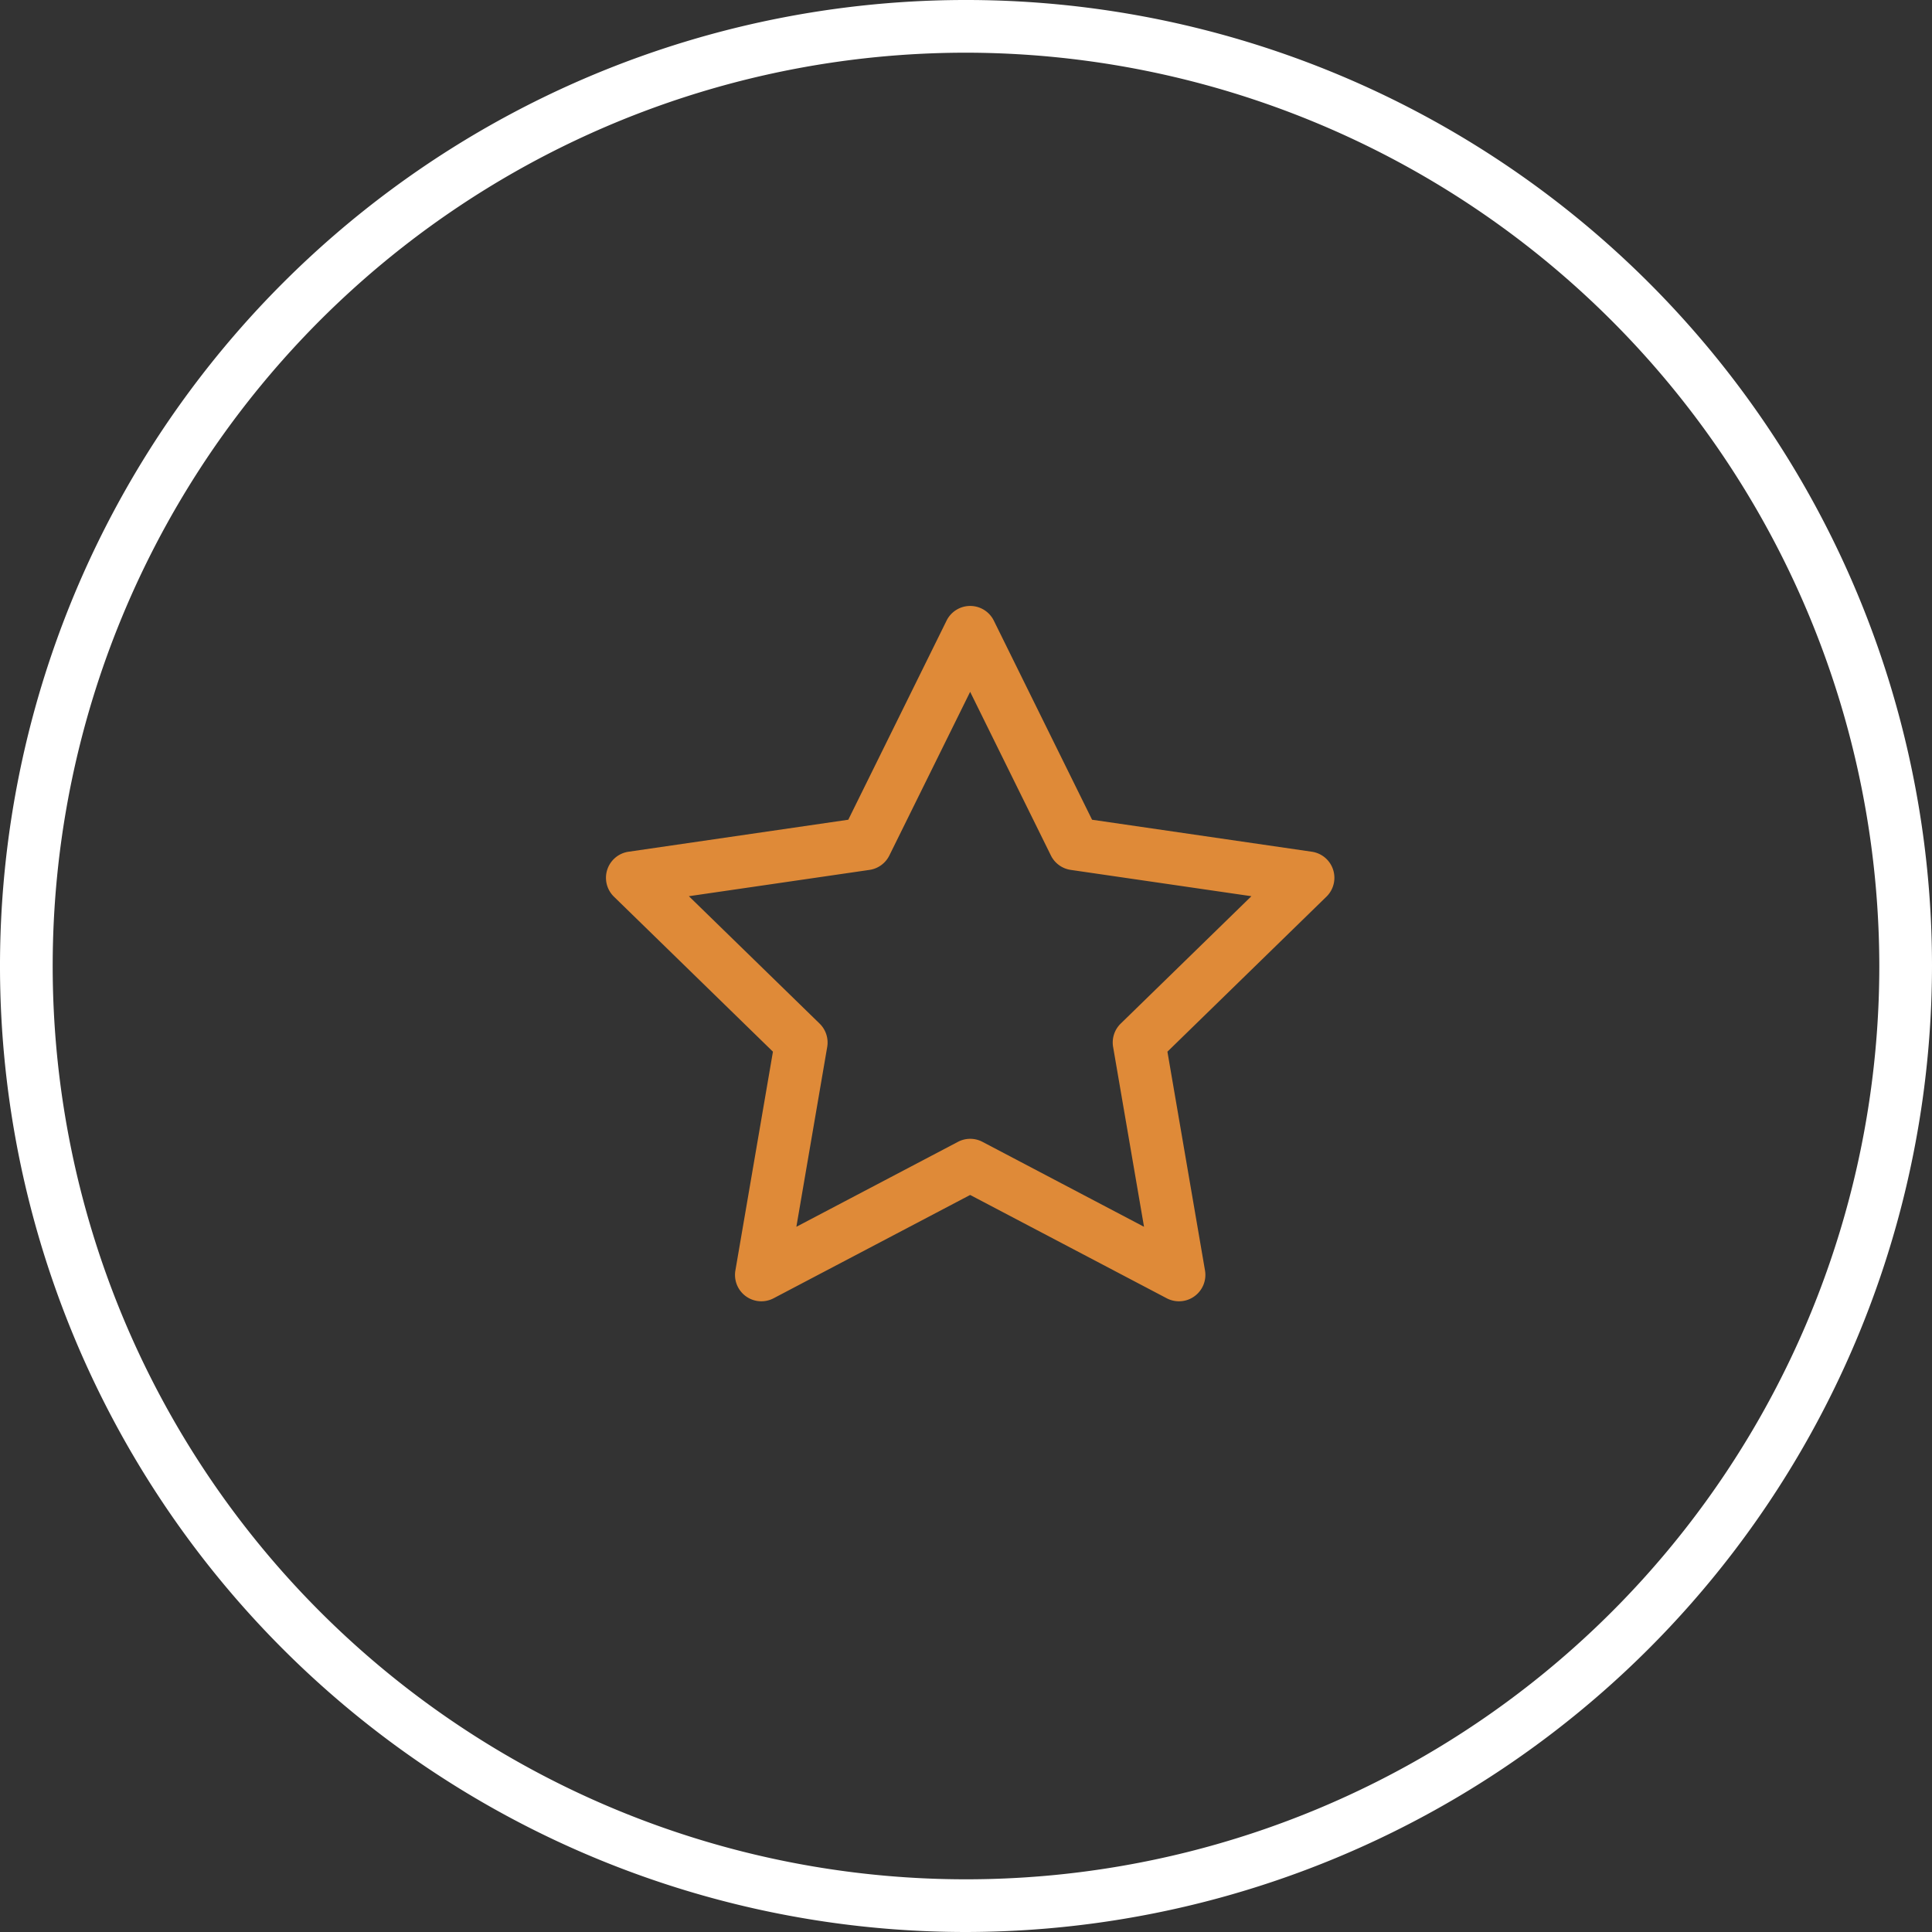
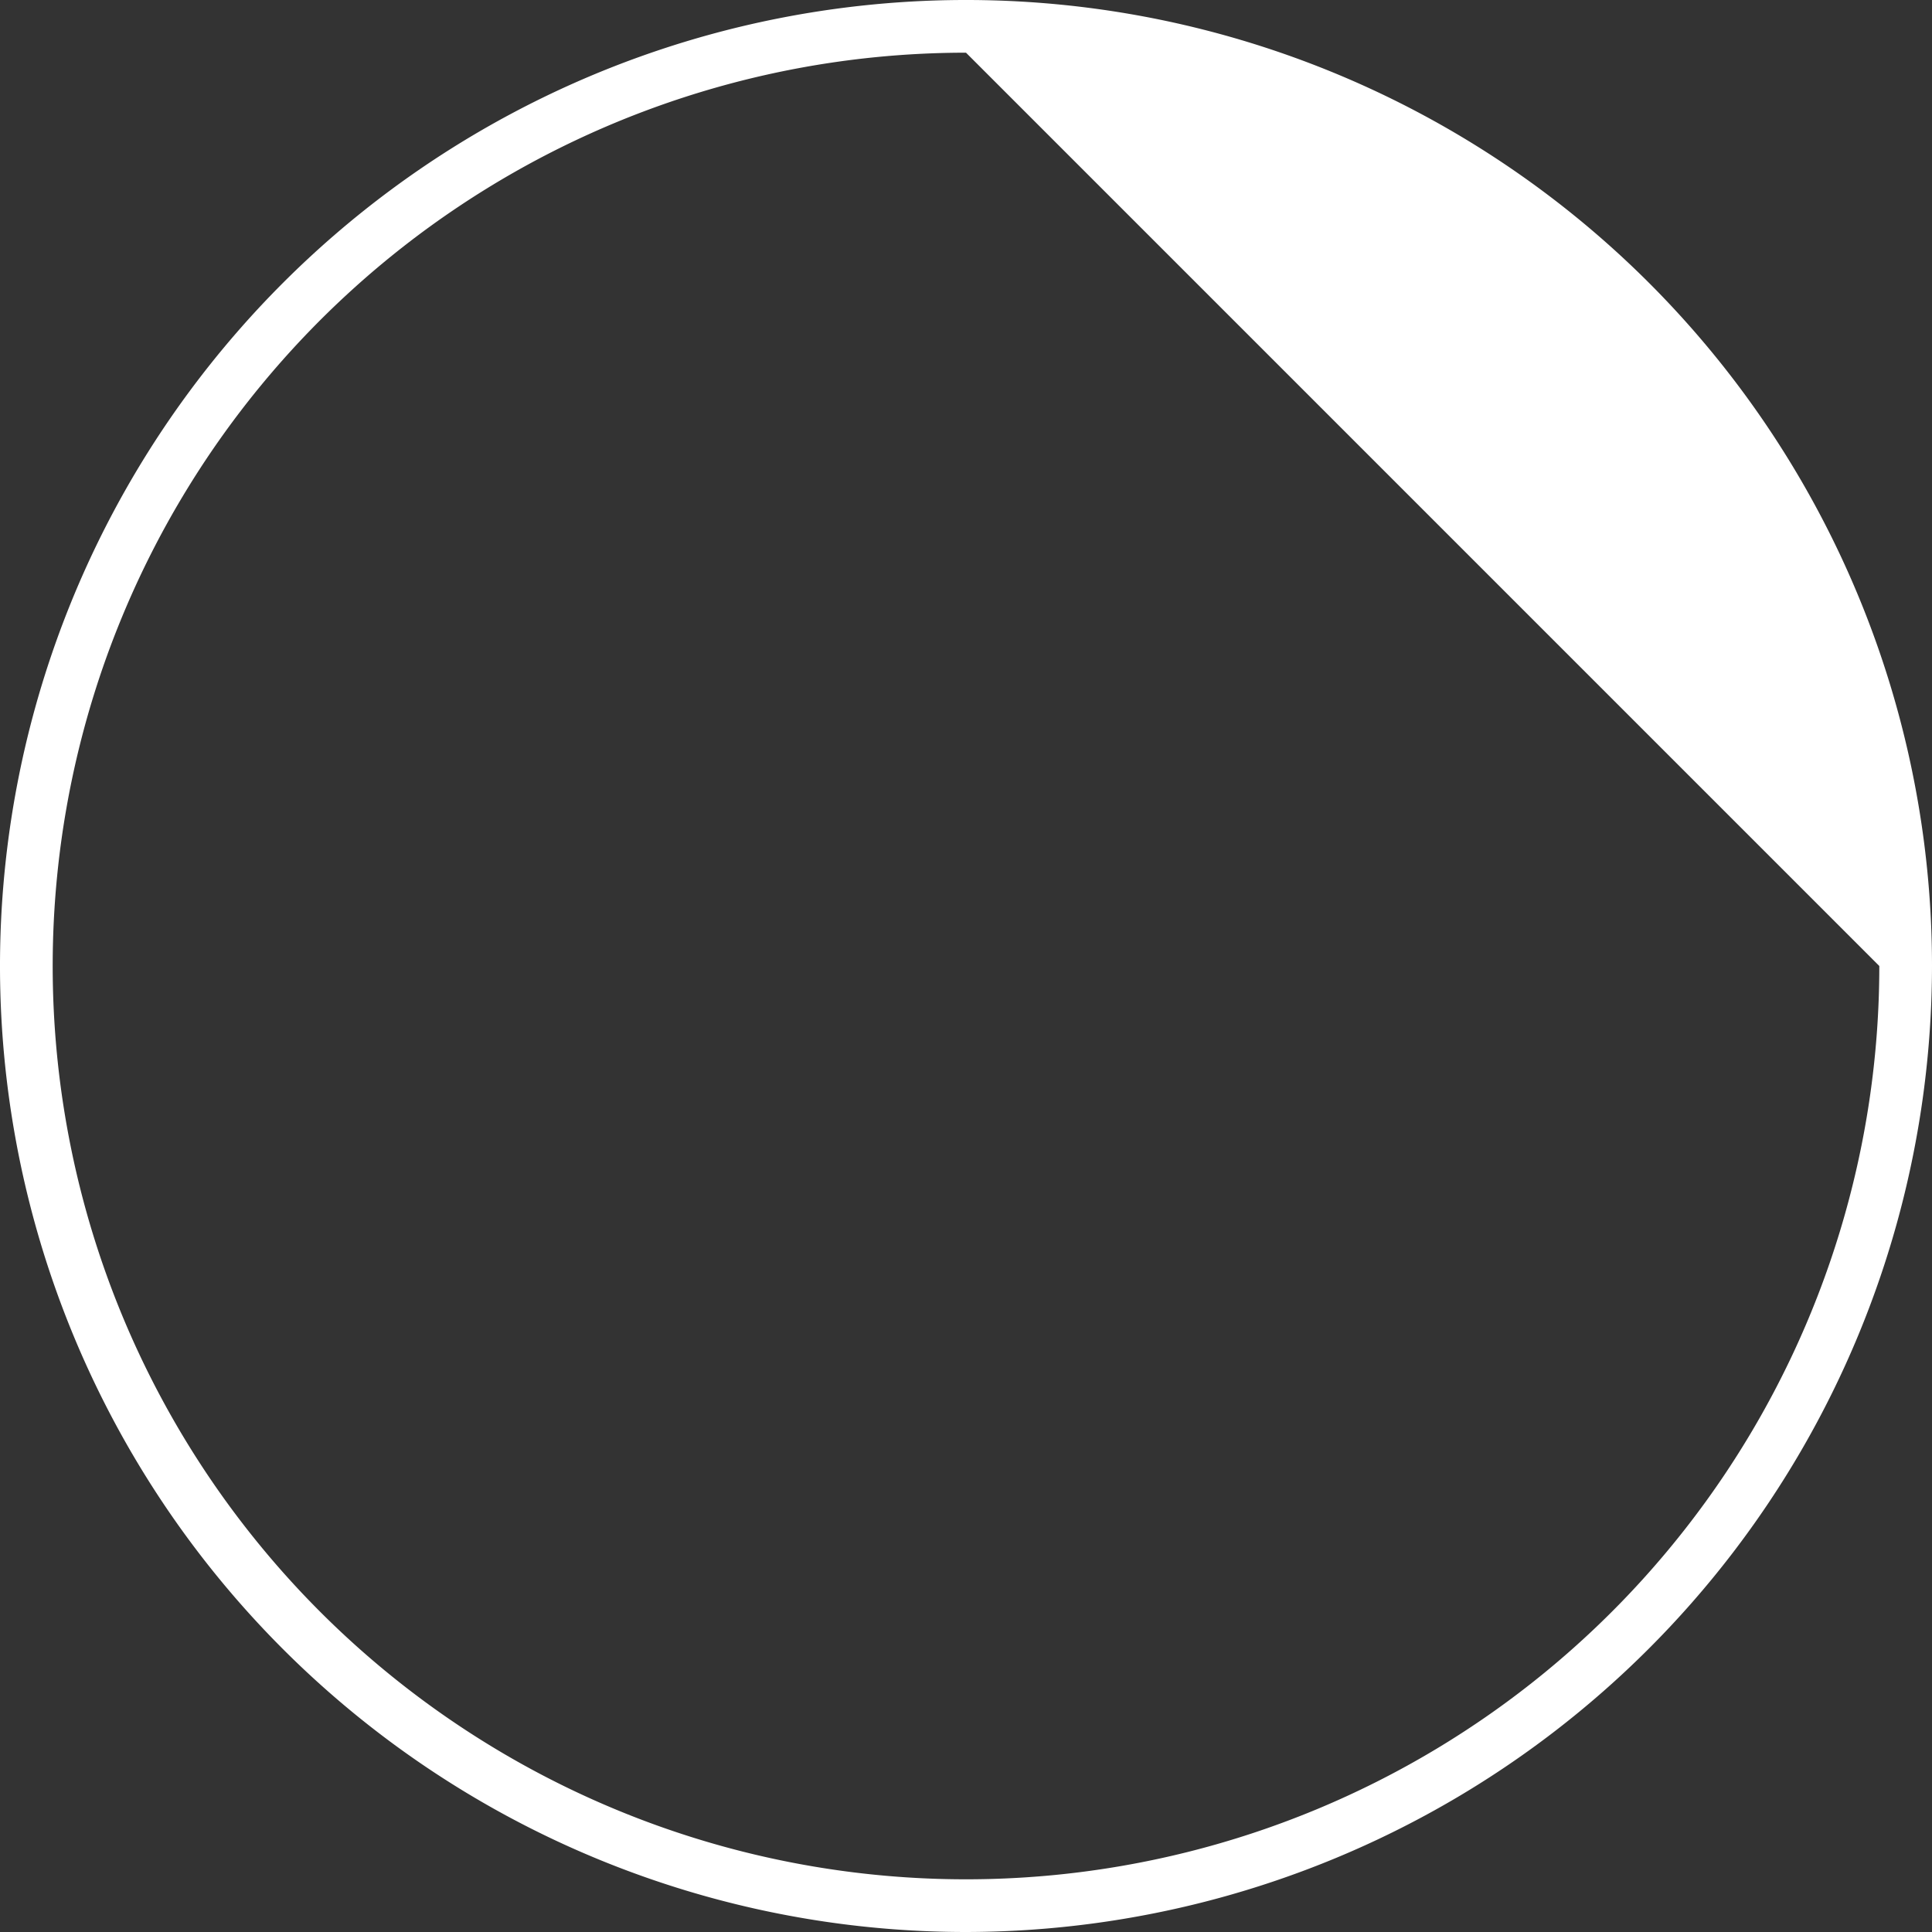
<svg xmlns="http://www.w3.org/2000/svg" id="bd61e659-4cfb-4d90-926c-855527062c98" data-name="Icon - Ausstattung - 1" viewBox="0 0 55 55">
  <rect x="0" y="0" width="55" height="55" fill="#333333" stroke="none" />
  <g id="f2eebd5d-b20d-480b-9e51-c4c4fa6ec167" data-name="Ellipse 68">
    <circle cx="27.5" cy="27.5" r="27.5" fill="none" />
-     <path d="M27.5,55A27.5,27.5,0,1,1,55,27.5,27.532,27.532,0,0,1,27.5,55Zm0-53.5a26,26,0,1,0,26,26A26.029,26.029,0,0,0,27.5,1.5Z" fill="#fff" />
+     <path d="M27.5,55A27.5,27.5,0,1,1,55,27.5,27.532,27.532,0,0,1,27.5,55Zm0-53.5a26,26,0,1,0,26,26Z" fill="#fff" />
  </g>
  <g id="be1f65d0-c9e3-401f-bb39-ee210187c688" data-name="Gruppe 7346">
    <g id="eed2b39d-9c85-48b6-addf-b74a99ec1418" data-name="Gruppe 7344">
-       <path d="M33.563,37.045a.748.748,0,0,1-.349-.086l-5.596-2.941L22.023,36.959a.75.75,0,0,1-1.088-.791l1.069-6.229-4.527-4.413a.75.75,0,0,1,.416-1.279l6.256-.911,2.798-5.668a.749.749,0,0,1,.672-.418h0a.751.751,0,0,1,.673.418l2.797,5.668,6.257.911a.75.75,0,0,1,.415,1.279l-4.527,4.413,1.07,6.229a.75.75,0,0,1-.299.733A.742.742,0,0,1,33.563,37.045ZM19.611,25.513,23.333,29.14a.752.752,0,0,1,.216.664l-.878,5.12,4.6-2.418a.748.748,0,0,1,.698,0l4.599,2.418L31.688,29.804a.75.75,0,0,1,.216-.664L35.625,25.513,30.481,24.764a.751.751,0,0,1-.564-.41l-2.299-4.659-2.3,4.659a.75.75,0,0,1-.564.41Z" fill="#df8a38" />
-     </g>
+       </g>
  </g>
</svg>